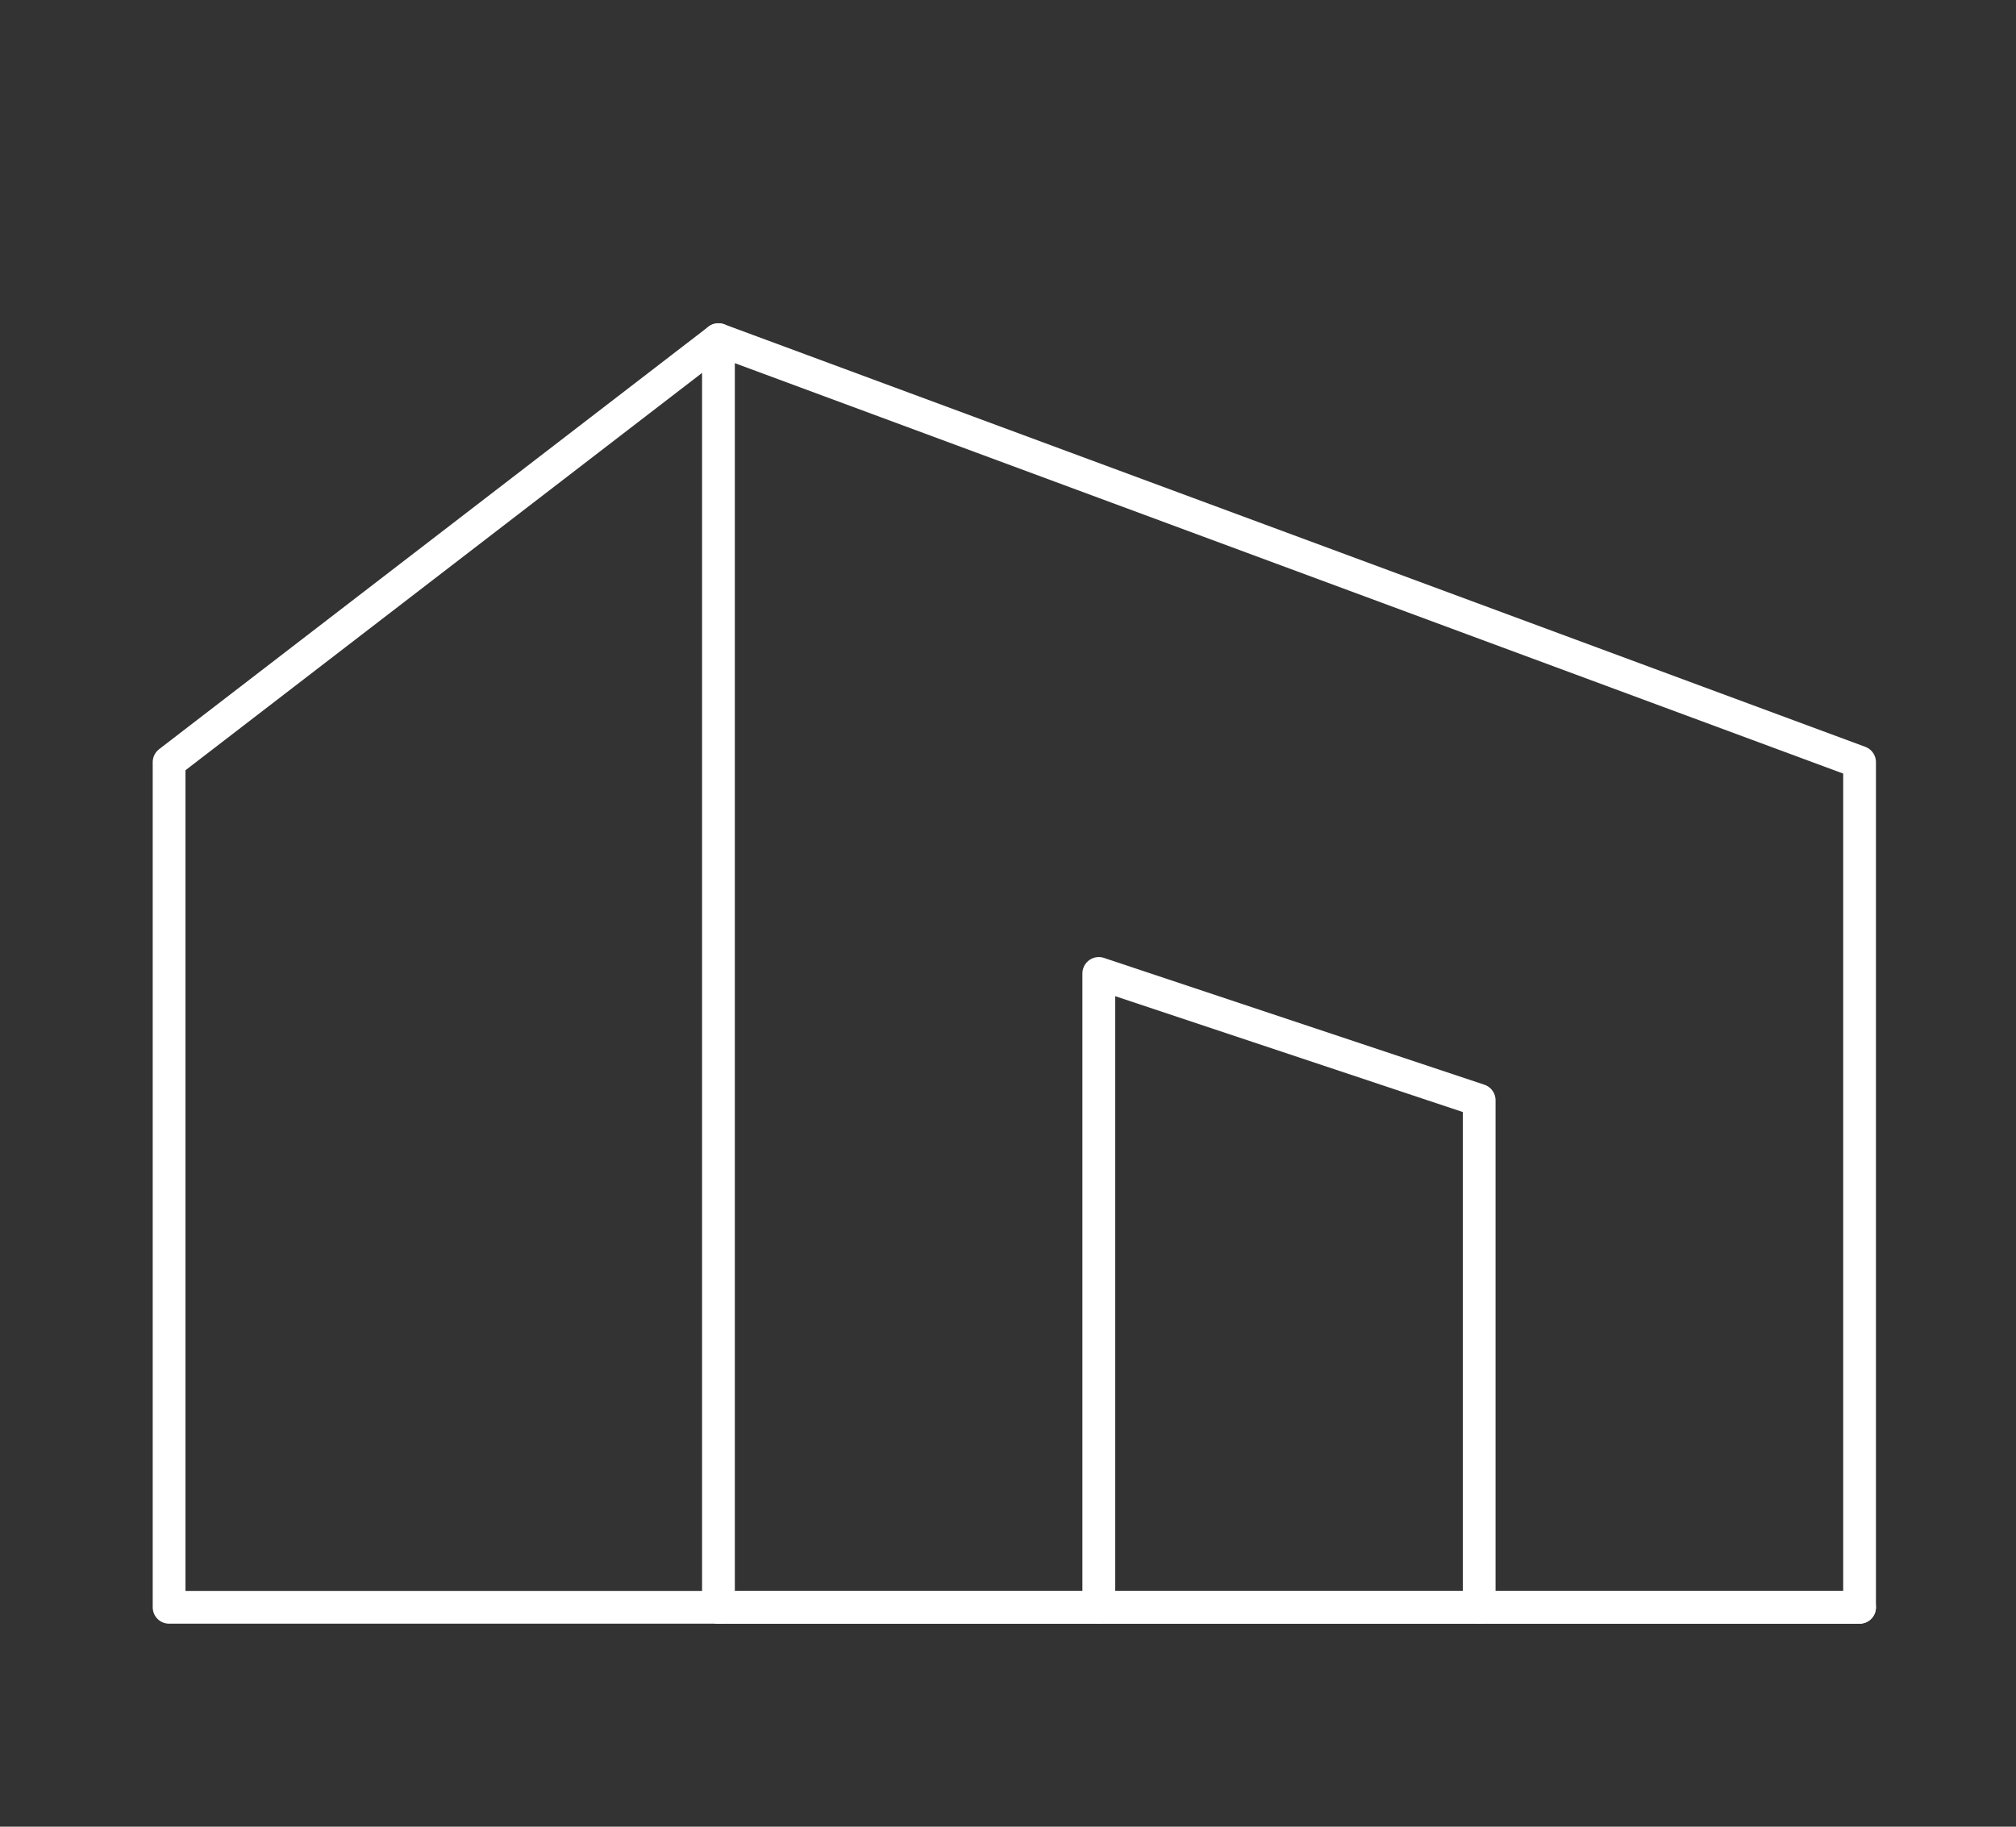
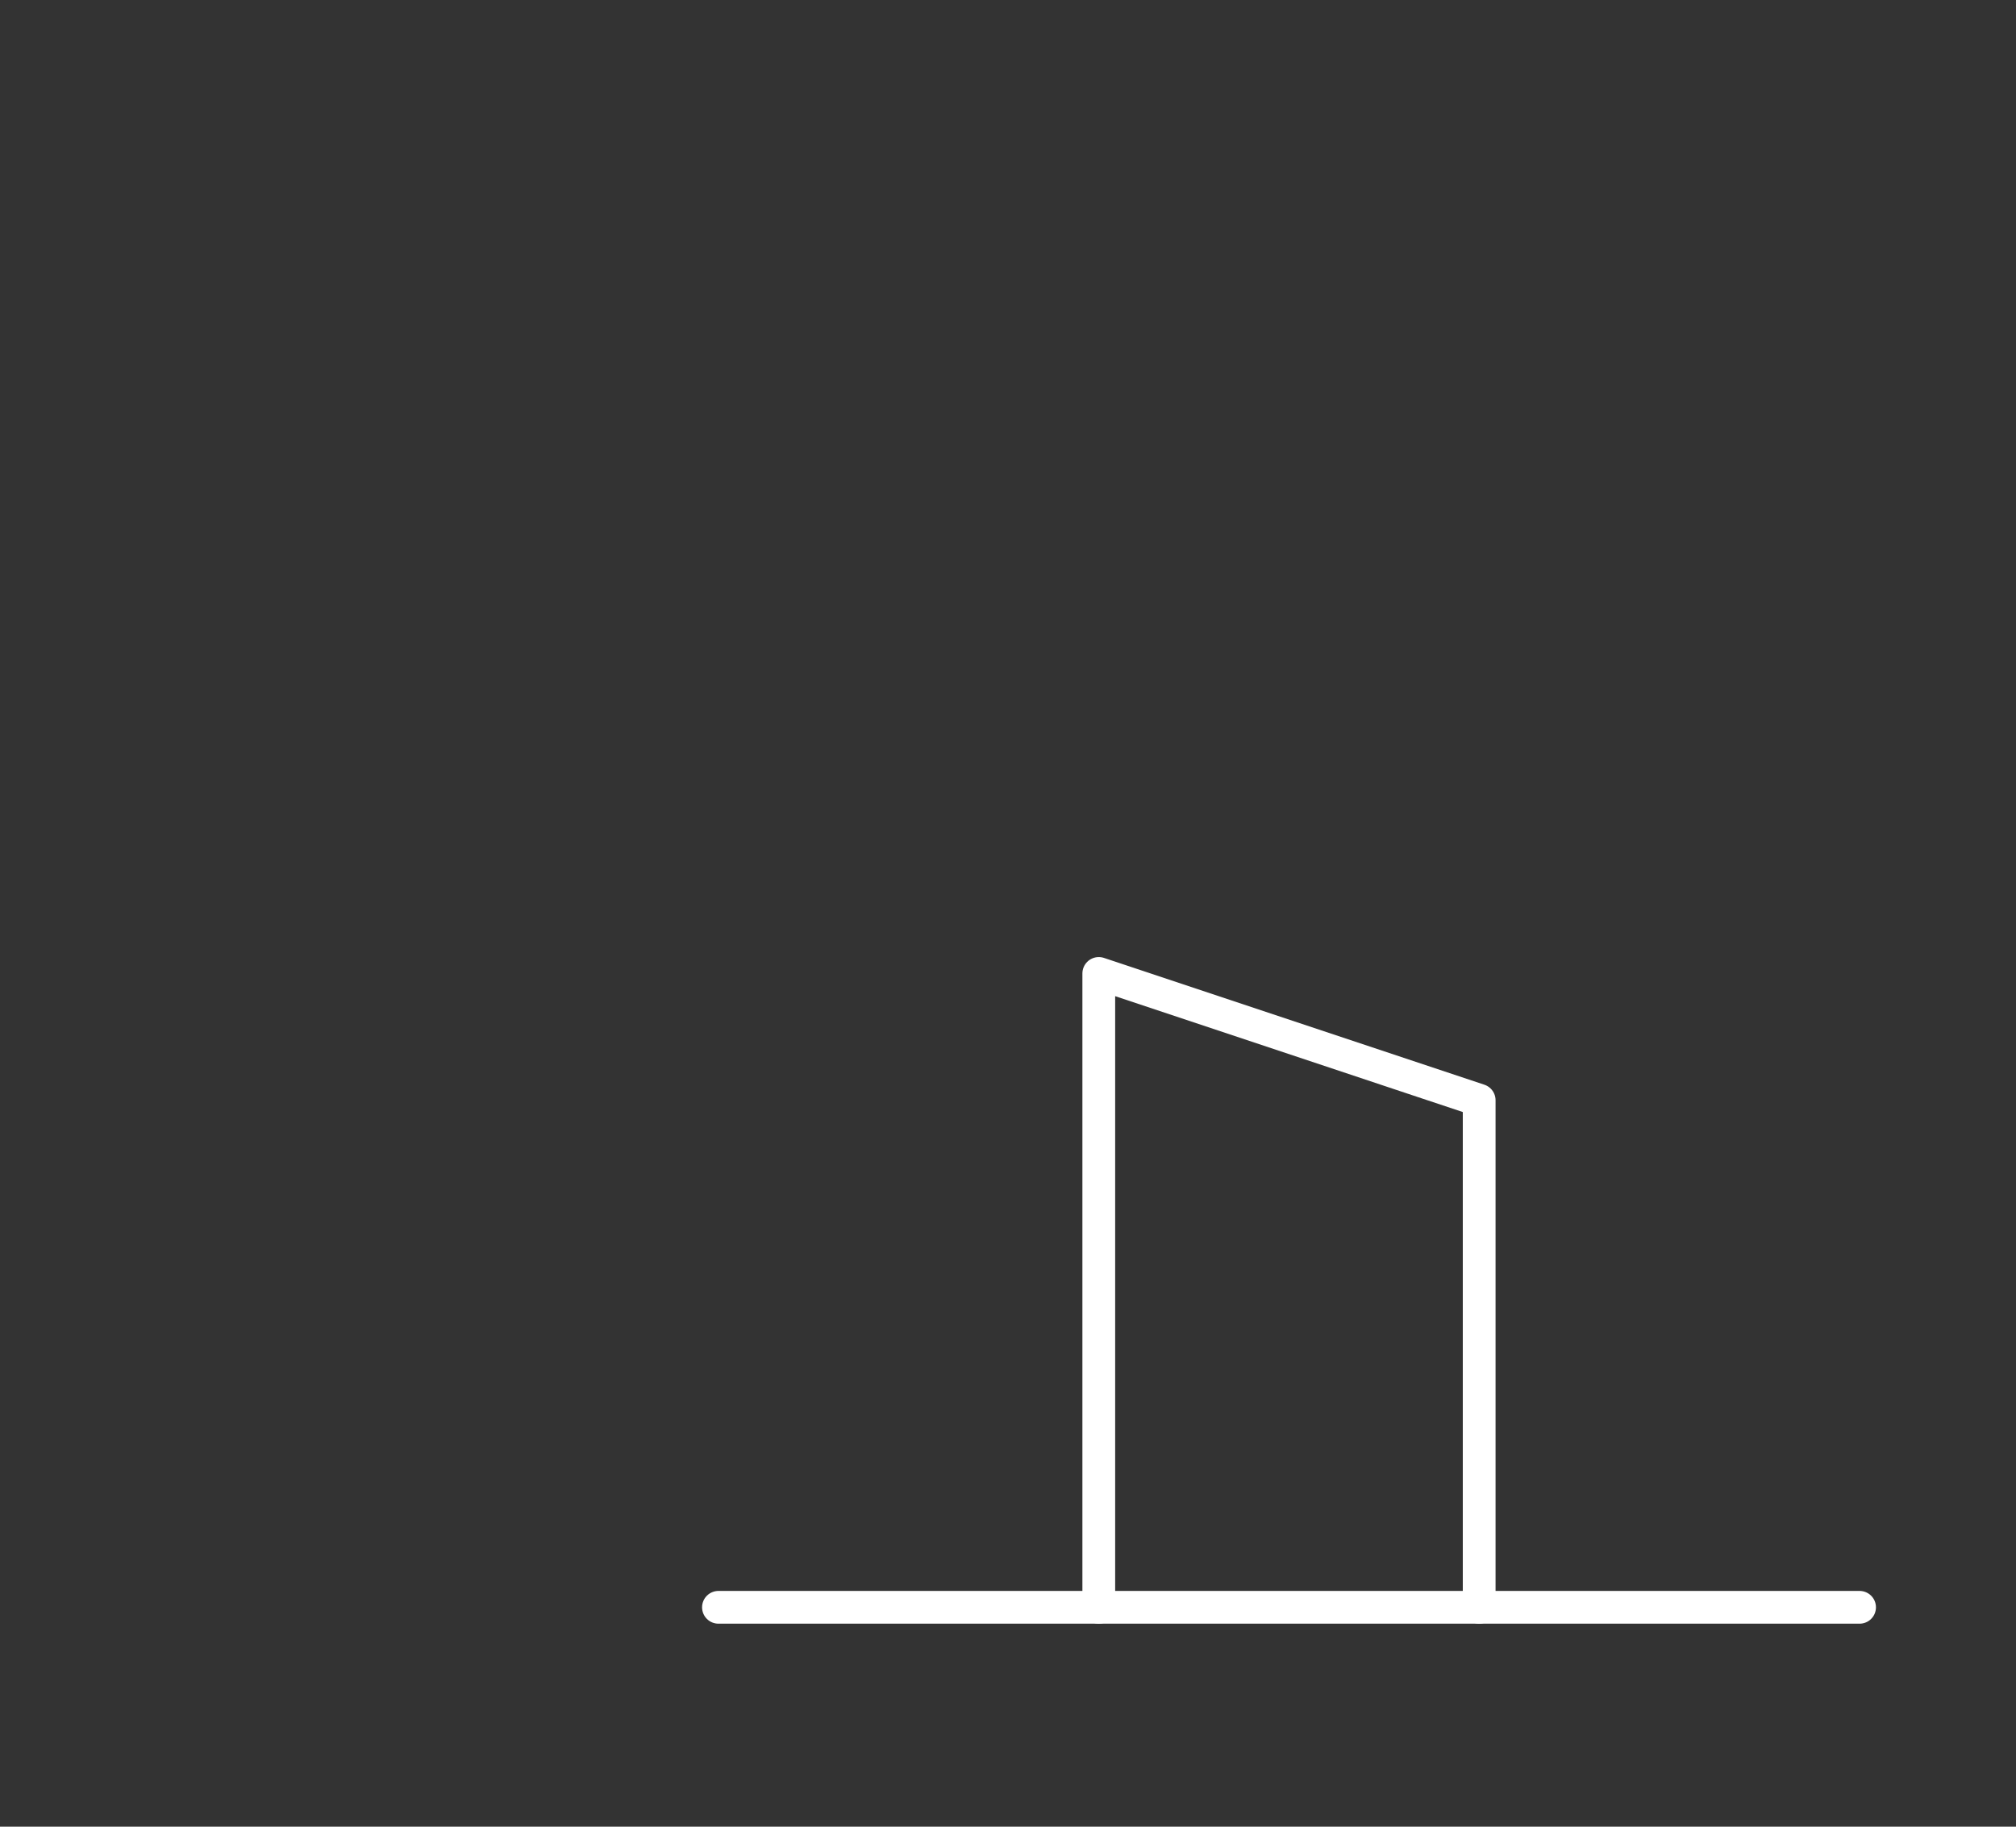
<svg xmlns="http://www.w3.org/2000/svg" width="32" height="29" viewBox="0 0 32 29" fill="none">
  <rect x="0" y="0" width="32" height="29" fill="#333333" stroke="none" />
-   <path fill-rule="evenodd" clip-rule="evenodd" d="M11.404 5.392L29.517 12.1V25.517H11.404L11.404 5.392Z" stroke="white" stroke-width="0.52" stroke-linecap="round" stroke-linejoin="round" />
-   <path d="M11.404 5.392L2.684 12.1L2.684 25.517H11.404" stroke="white" stroke-width="0.52" stroke-linecap="round" stroke-linejoin="round" />
  <path d="M23.479 25.517V17.467L17.441 15.454L17.441 25.517" stroke="white" stroke-width="0.52" stroke-linecap="round" stroke-linejoin="round" />
  <path d="M29.517 25.517H11.404" stroke="white" stroke-width="0.52" stroke-linecap="round" stroke-linejoin="round" />
</svg>